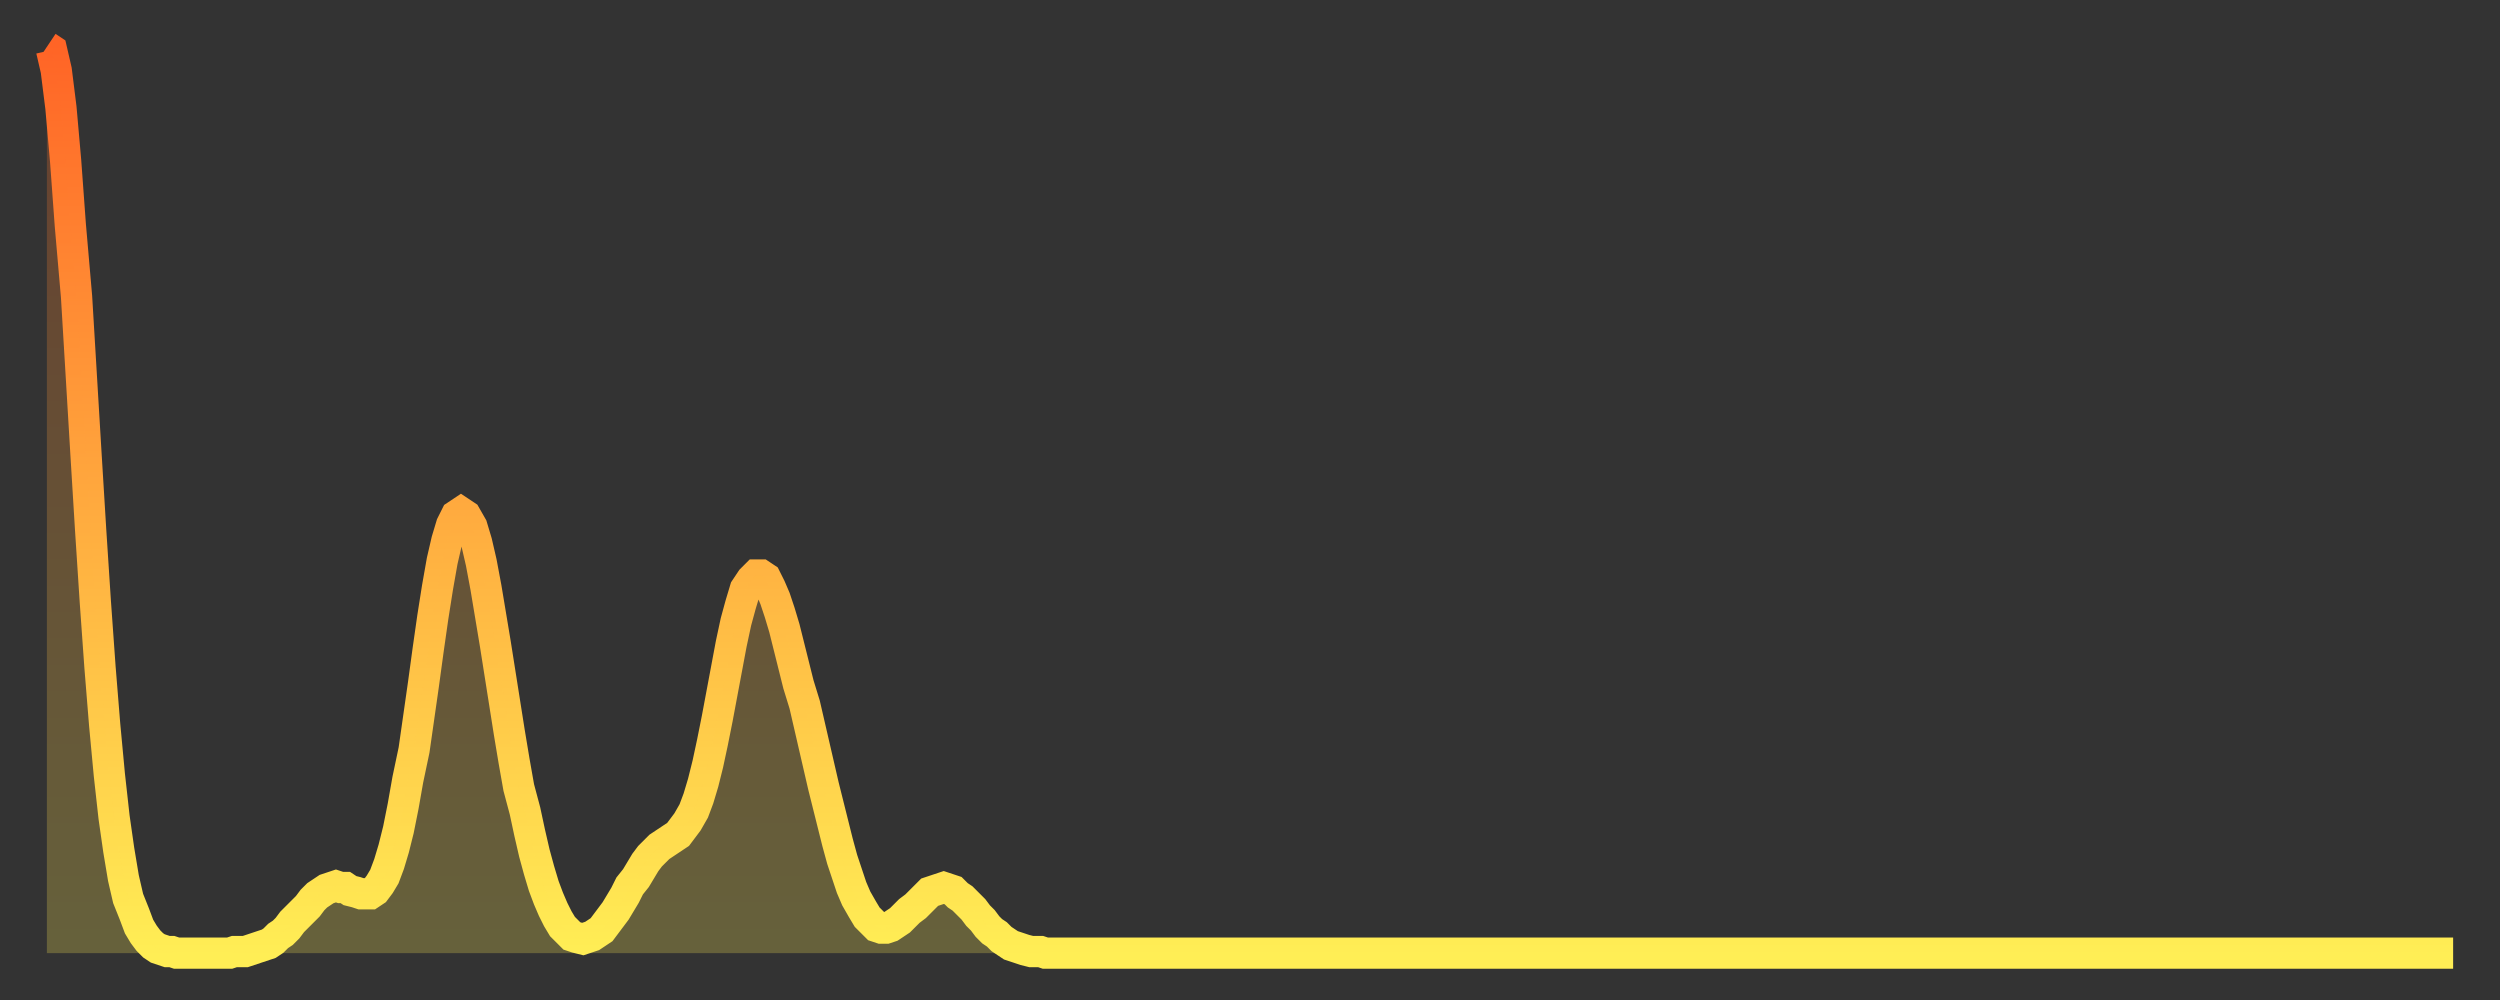
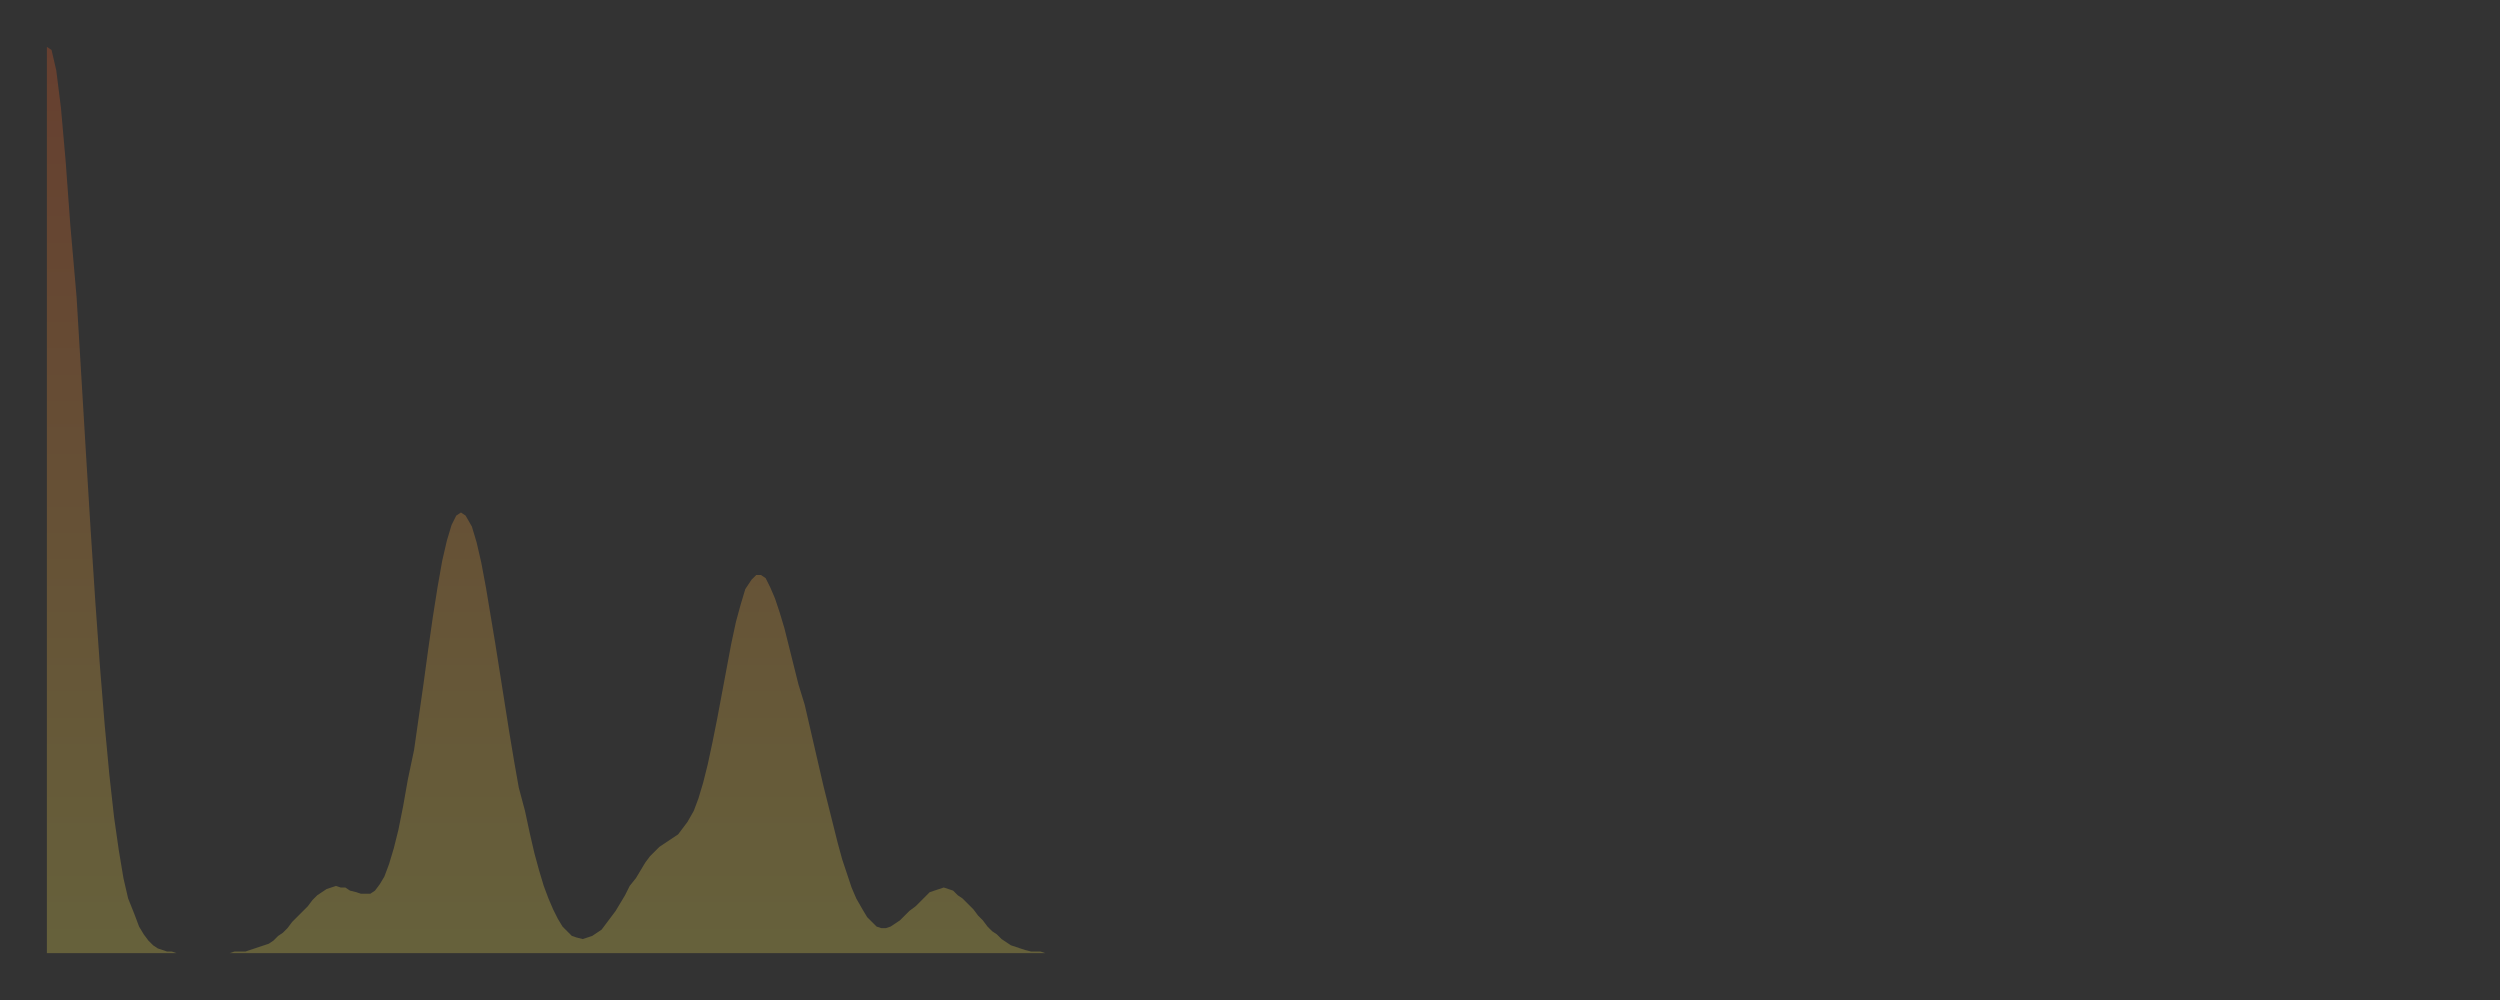
<svg xmlns="http://www.w3.org/2000/svg" baseProfile="full" height="64" version="1.1" width="160">
  <rect width="100%" height="100%" fill="#333333" stroke="none" />
  <defs>
    <linearGradient id="id166272" x1="0" x2="0" y1="0" y2="1">
      <stop offset="0%" stop-color="#ff6426" />
      <stop offset="50%" stop-color="#ffa93e" />
      <stop offset="100%" stop-color="#ffee55" />
    </linearGradient>
  </defs>
  <g transform="translate(3,3)">
    <g>
-       <path d="M 0.0 0.0 0.3 0.2 0.6 1.5 0.9 3.9 1.2 7.3 1.5 11.4 1.9 16.0 2.2 21.0 2.5 26.0 2.8 30.9 3.1 35.5 3.4 39.7 3.7 43.4 4.0 46.6 4.3 49.3 4.6 51.4 4.9 53.2 5.2 54.5 5.6 55.5 5.9 56.3 6.2 56.8 6.5 57.2 6.8 57.5 7.1 57.7 7.4 57.8 7.7 57.9 8.0 57.9 8.3 58.0 8.6 58.0 8.9 58.0 9.3 58.0 9.6 58.0 9.9 58.0 10.2 58.0 10.5 58.0 10.8 58.0 11.1 58.0 11.4 58.0 11.7 58.0 12.0 57.9 12.3 57.9 12.7 57.9 13.0 57.8 13.3 57.7 13.6 57.6 13.9 57.5 14.2 57.4 14.5 57.2 14.8 56.9 15.1 56.7 15.4 56.4 15.7 56.0 16.0 55.7 16.4 55.3 16.7 55.0 17.0 54.6 17.3 54.3 17.6 54.1 17.9 53.9 18.2 53.8 18.5 53.7 18.8 53.8 19.1 53.8 19.4 54.0 19.8 54.1 20.1 54.2 20.4 54.2 20.7 54.2 21.0 54.0 21.3 53.6 21.6 53.1 21.9 52.3 22.2 51.3 22.5 50.1 22.8 48.6 23.1 46.9 23.5 45.0 23.8 42.9 24.1 40.8 24.4 38.6 24.7 36.5 25.0 34.6 25.3 32.9 25.6 31.6 25.9 30.6 26.2 30.0 26.5 29.8 26.8 30.0 27.2 30.7 27.5 31.7 27.8 33.0 28.1 34.6 28.4 36.4 28.7 38.2 29.0 40.1 29.3 42.0 29.6 43.9 29.9 45.7 30.2 47.4 30.6 48.9 30.9 50.3 31.2 51.6 31.5 52.7 31.8 53.7 32.1 54.5 32.4 55.2 32.7 55.8 33.0 56.3 33.3 56.6 33.6 56.9 33.9 57.0 34.3 57.1 34.6 57.0 34.9 56.9 35.2 56.7 35.5 56.5 35.8 56.1 36.1 55.7 36.4 55.3 36.7 54.8 37.0 54.3 37.3 53.7 37.7 53.2 38.0 52.7 38.3 52.2 38.6 51.8 38.9 51.5 39.2 51.2 39.5 51.0 39.8 50.8 40.1 50.6 40.4 50.4 40.7 50.0 41.0 49.6 41.4 48.9 41.7 48.1 42.0 47.1 42.3 45.9 42.6 44.5 42.9 43.0 43.2 41.4 43.5 39.8 43.8 38.2 44.1 36.8 44.4 35.7 44.7 34.7 45.1 34.1 45.4 33.8 45.7 33.8 46.0 34.0 46.3 34.6 46.6 35.3 46.9 36.2 47.2 37.2 47.5 38.4 47.8 39.6 48.1 40.8 48.5 42.1 48.8 43.4 49.1 44.7 49.4 46.0 49.7 47.3 50.0 48.5 50.3 49.7 50.6 50.9 50.9 52.0 51.2 52.9 51.5 53.8 51.8 54.5 52.2 55.2 52.5 55.7 52.8 56.0 53.1 56.3 53.4 56.4 53.7 56.4 54.0 56.3 54.3 56.1 54.6 55.9 54.9 55.6 55.2 55.3 55.6 55.0 55.9 54.7 56.2 54.4 56.5 54.1 56.8 54.0 57.1 53.9 57.4 53.8 57.7 53.9 58.0 54.0 58.3 54.3 58.6 54.5 58.9 54.8 59.3 55.2 59.6 55.6 59.9 55.9 60.2 56.3 60.5 56.6 60.8 56.8 61.1 57.1 61.4 57.3 61.7 57.5 62.0 57.6 62.3 57.7 62.6 57.8 63.0 57.9 63.3 57.9 63.6 57.9 63.9 58.0 64.2 58.0 64.5 58.0 64.8 58.0 65.1 58.0 65.4 58.0 65.7 58.0 66.0 58.0 66.4 58.0 66.7 58.0 67.0 58.0 67.3 58.0 67.6 58.0 67.9 58.0 68.2 58.0 68.5 58.0 68.8 58.0 69.1 58.0 69.4 58.0 69.7 58.0 70.1 58.0 70.4 58.0 70.7 58.0 71.0 58.0 71.3 58.0 71.6 58.0 71.9 58.0 72.2 58.0 72.5 58.0 72.8 58.0 73.1 58.0 73.5 58.0 73.8 58.0 74.1 58.0 74.4 58.0 74.7 58.0 75.0 58.0 75.3 58.0 75.6 58.0 75.9 58.0 76.2 58.0 76.5 58.0 76.8 58.0 77.2 58.0 77.5 58.0 77.8 58.0 78.1 58.0 78.4 58.0 78.7 58.0 79.0 58.0 79.3 58.0 79.6 58.0 79.9 58.0 80.2 58.0 80.5 58.0 80.9 58.0 81.2 58.0 81.5 58.0 81.8 58.0 82.1 58.0 82.4 58.0 82.7 58.0 83.0 58.0 83.3 58.0 83.6 58.0 83.9 58.0 84.3 58.0 84.6 58.0 84.9 58.0 85.2 58.0 85.5 58.0 85.8 58.0 86.1 58.0 86.4 58.0 86.7 58.0 87.0 58.0 87.3 58.0 87.6 58.0 88.0 58.0 88.3 58.0 88.6 58.0 88.9 58.0 89.2 58.0 89.5 58.0 89.8 58.0 90.1 58.0 90.4 58.0 90.7 58.0 91.0 58.0 91.4 58.0 91.7 58.0 92.0 58.0 92.3 58.0 92.6 58.0 92.9 58.0 93.2 58.0 93.5 58.0 93.8 58.0 94.1 58.0 94.4 58.0 94.7 58.0 95.1 58.0 95.4 58.0 95.7 58.0 96.0 58.0 96.3 58.0 96.6 58.0 96.9 58.0 97.2 58.0 97.5 58.0 97.8 58.0 98.1 58.0 98.4 58.0 98.8 58.0 99.1 58.0 99.4 58.0 99.7 58.0 100.0 58.0 100.3 58.0 100.6 58.0 100.9 58.0 101.2 58.0 101.5 58.0 101.8 58.0 102.2 58.0 102.5 58.0 102.8 58.0 103.1 58.0 103.4 58.0 103.7 58.0 104.0 58.0 104.3 58.0 104.6 58.0 104.9 58.0 105.2 58.0 105.5 58.0 105.9 58.0 106.2 58.0 106.5 58.0 106.8 58.0 107.1 58.0 107.4 58.0 107.7 58.0 108.0 58.0 108.3 58.0 108.6 58.0 108.9 58.0 109.3 58.0 109.6 58.0 109.9 58.0 110.2 58.0 110.5 58.0 110.8 58.0 111.1 58.0 111.4 58.0 111.7 58.0 112.0 58.0 112.3 58.0 112.6 58.0 113.0 58.0 113.3 58.0 113.6 58.0 113.9 58.0 114.2 58.0 114.5 58.0 114.8 58.0 115.1 58.0 115.4 58.0 115.7 58.0 116.0 58.0 116.3 58.0 116.7 58.0 117.0 58.0 117.3 58.0 117.6 58.0 117.9 58.0 118.2 58.0 118.5 58.0 118.8 58.0 119.1 58.0 119.4 58.0 119.7 58.0 120.1 58.0 120.4 58.0 120.7 58.0 121.0 58.0 121.3 58.0 121.6 58.0 121.9 58.0 122.2 58.0 122.5 58.0 122.8 58.0 123.1 58.0 123.4 58.0 123.8 58.0 124.1 58.0 124.4 58.0 124.7 58.0 125.0 58.0 125.3 58.0 125.6 58.0 125.9 58.0 126.2 58.0 126.5 58.0 126.8 58.0 127.2 58.0 127.5 58.0 127.8 58.0 128.1 58.0 128.4 58.0 128.7 58.0 129.0 58.0 129.3 58.0 129.6 58.0 129.9 58.0 130.2 58.0 130.5 58.0 130.9 58.0 131.2 58.0 131.5 58.0 131.8 58.0 132.1 58.0 132.4 58.0 132.7 58.0 133.0 58.0 133.3 58.0 133.6 58.0 133.9 58.0 134.2 58.0 134.6 58.0 134.9 58.0 135.2 58.0 135.5 58.0 135.8 58.0 136.1 58.0 136.4 58.0 136.7 58.0 137.0 58.0 137.3 58.0 137.6 58.0 138.0 58.0 138.3 58.0 138.6 58.0 138.9 58.0 139.2 58.0 139.5 58.0 139.8 58.0 140.1 58.0 140.4 58.0 140.7 58.0 141.0 58.0 141.3 58.0 141.7 58.0 142.0 58.0 142.3 58.0 142.6 58.0 142.9 58.0 143.2 58.0 143.5 58.0 143.8 58.0 144.1 58.0 144.4 58.0 144.7 58.0 145.1 58.0 145.4 58.0 145.7 58.0 146.0 58.0 146.3 58.0 146.6 58.0 146.9 58.0 147.2 58.0 147.5 58.0 147.8 58.0 148.1 58.0 148.4 58.0 148.8 58.0 149.1 58.0 149.4 58.0 149.7 58.0 150.0 58.0 150.3 58.0 150.6 58.0 150.9 58.0 151.2 58.0 151.5 58.0 151.8 58.0 152.1 58.0 152.5 58.0 152.8 58.0 153.1 58.0 153.4 58.0 153.7 58.0 154.0 58.0" fill="none" id="graph-curve" opacity="1" stroke="url(#id166272)" stroke-width="2" />
      <path d="M 0 58 L 0.0 0.0 0.3 0.2 0.6 1.5 0.9 3.9 1.2 7.3 1.5 11.4 1.9 16.0 2.2 21.0 2.5 26.0 2.8 30.9 3.1 35.5 3.4 39.7 3.7 43.4 4.0 46.6 4.3 49.3 4.6 51.4 4.9 53.2 5.2 54.5 5.6 55.5 5.9 56.3 6.2 56.8 6.5 57.2 6.8 57.5 7.1 57.7 7.4 57.8 7.7 57.9 8.0 57.9 8.3 58.0 8.6 58.0 8.9 58.0 9.3 58.0 9.6 58.0 9.9 58.0 10.2 58.0 10.5 58.0 10.8 58.0 11.1 58.0 11.4 58.0 11.7 58.0 12.0 57.9 12.3 57.9 12.7 57.9 13.0 57.8 13.3 57.7 13.6 57.6 13.9 57.5 14.2 57.4 14.5 57.2 14.8 56.9 15.1 56.7 15.4 56.4 15.7 56.0 16.0 55.7 16.4 55.3 16.7 55.0 17.0 54.6 17.3 54.3 17.6 54.1 17.9 53.9 18.2 53.8 18.5 53.7 18.8 53.8 19.1 53.8 19.4 54.0 19.8 54.1 20.1 54.2 20.4 54.2 20.7 54.2 21.0 54.0 21.3 53.6 21.6 53.1 21.9 52.3 22.2 51.3 22.5 50.1 22.8 48.6 23.1 46.9 23.5 45.0 23.8 42.9 24.1 40.8 24.4 38.6 24.7 36.5 25.0 34.6 25.3 32.9 25.6 31.6 25.9 30.6 26.2 30.0 26.5 29.8 26.8 30.0 27.2 30.7 27.5 31.7 27.8 33.0 28.1 34.6 28.4 36.4 28.7 38.2 29.0 40.1 29.3 42.0 29.6 43.9 29.9 45.7 30.2 47.4 30.6 48.9 30.9 50.3 31.2 51.6 31.5 52.7 31.8 53.7 32.1 54.5 32.4 55.2 32.7 55.8 33.0 56.3 33.3 56.6 33.6 56.9 33.9 57.0 34.3 57.1 34.6 57.0 34.9 56.9 35.2 56.7 35.5 56.5 35.8 56.1 36.1 55.7 36.4 55.3 36.7 54.8 37.0 54.3 37.3 53.7 37.7 53.2 38.0 52.7 38.3 52.2 38.6 51.8 38.9 51.5 39.2 51.2 39.5 51.0 39.8 50.8 40.1 50.6 40.4 50.4 40.7 50.0 41.0 49.6 41.4 48.9 41.7 48.1 42.0 47.1 42.3 45.9 42.6 44.5 42.9 43.0 43.2 41.4 43.5 39.8 43.8 38.2 44.1 36.8 44.4 35.7 44.7 34.7 45.1 34.1 45.4 33.8 45.7 33.8 46.0 34.0 46.3 34.6 46.6 35.3 46.9 36.2 47.2 37.2 47.5 38.4 47.8 39.6 48.1 40.8 48.5 42.1 48.8 43.4 49.1 44.7 49.4 46.0 49.7 47.3 50.0 48.5 50.3 49.7 50.6 50.9 50.9 52.0 51.2 52.9 51.5 53.8 51.8 54.5 52.2 55.2 52.5 55.7 52.8 56.0 53.1 56.3 53.4 56.4 53.7 56.4 54.0 56.3 54.3 56.1 54.6 55.9 54.9 55.6 55.2 55.3 55.6 55.0 55.9 54.7 56.2 54.4 56.5 54.1 56.8 54.0 57.1 53.9 57.4 53.8 57.7 53.9 58.0 54.0 58.3 54.3 58.6 54.5 58.9 54.8 59.3 55.2 59.6 55.6 59.9 55.9 60.2 56.3 60.5 56.6 60.8 56.8 61.1 57.1 61.4 57.3 61.7 57.5 62.0 57.6 62.3 57.7 62.6 57.8 63.0 57.9 63.3 57.9 63.6 57.9 63.9 58.0 64.2 58.0 64.5 58.0 64.8 58.0 65.1 58.0 65.4 58.0 65.7 58.0 66.0 58.0 66.4 58.0 66.7 58.0 67.0 58.0 67.3 58.0 67.6 58.0 67.9 58.0 68.2 58.0 68.5 58.0 68.8 58.0 69.1 58.0 69.4 58.0 69.7 58.0 70.1 58.0 70.4 58.0 70.7 58.0 71.0 58.0 71.3 58.0 71.6 58.0 71.9 58.0 72.2 58.0 72.5 58.0 72.8 58.0 73.1 58.0 73.5 58.0 73.8 58.0 74.1 58.0 74.4 58.0 74.7 58.0 75.0 58.0 75.3 58.0 75.6 58.0 75.9 58.0 76.2 58.0 76.5 58.0 76.8 58.0 77.2 58.0 77.5 58.0 77.8 58.0 78.1 58.0 78.4 58.0 78.7 58.0 79.0 58.0 79.3 58.0 79.6 58.0 79.9 58.0 80.2 58.0 80.5 58.0 80.9 58.0 81.2 58.0 81.5 58.0 81.8 58.0 82.1 58.0 82.4 58.0 82.7 58.0 83.0 58.0 83.3 58.0 83.6 58.0 83.9 58.0 84.3 58.0 84.6 58.0 84.9 58.0 85.2 58.0 85.5 58.0 85.8 58.0 86.1 58.0 86.4 58.0 86.7 58.0 87.0 58.0 87.3 58.0 87.6 58.0 88.0 58.0 88.3 58.0 88.6 58.0 88.9 58.0 89.2 58.0 89.5 58.0 89.8 58.0 90.1 58.0 90.4 58.0 90.7 58.0 91.0 58.0 91.4 58.0 91.7 58.0 92.0 58.0 92.3 58.0 92.6 58.0 92.9 58.0 93.2 58.0 93.5 58.0 93.8 58.0 94.1 58.0 94.4 58.0 94.7 58.0 95.1 58.0 95.4 58.0 95.7 58.0 96.0 58.0 96.3 58.0 96.6 58.0 96.9 58.0 97.2 58.0 97.5 58.0 97.8 58.0 98.1 58.0 98.4 58.0 98.8 58.0 99.1 58.0 99.4 58.0 99.7 58.0 100.0 58.0 100.3 58.0 100.6 58.0 100.9 58.0 101.2 58.0 101.5 58.0 101.8 58.0 102.2 58.0 102.5 58.0 102.8 58.0 103.1 58.0 103.4 58.0 103.7 58.0 104.0 58.0 104.3 58.0 104.6 58.0 104.9 58.0 105.2 58.0 105.5 58.0 105.9 58.0 106.2 58.0 106.5 58.0 106.8 58.0 107.1 58.0 107.4 58.0 107.7 58.0 108.0 58.0 108.3 58.0 108.6 58.0 108.9 58.0 109.3 58.0 109.6 58.0 109.9 58.0 110.2 58.0 110.5 58.0 110.8 58.0 111.1 58.0 111.4 58.0 111.7 58.0 112.0 58.0 112.3 58.0 112.6 58.0 113.0 58.0 113.3 58.0 113.6 58.0 113.9 58.0 114.2 58.0 114.5 58.0 114.8 58.0 115.1 58.0 115.4 58.0 115.7 58.0 116.0 58.0 116.3 58.0 116.7 58.0 117.0 58.0 117.3 58.0 117.6 58.0 117.9 58.0 118.2 58.0 118.5 58.0 118.8 58.0 119.1 58.0 119.4 58.0 119.7 58.0 120.1 58.0 120.4 58.0 120.7 58.0 121.0 58.0 121.3 58.0 121.6 58.0 121.9 58.0 122.2 58.0 122.5 58.0 122.8 58.0 123.1 58.0 123.4 58.0 123.8 58.0 124.1 58.0 124.4 58.0 124.7 58.0 125.0 58.0 125.3 58.0 125.6 58.0 125.9 58.0 126.2 58.0 126.5 58.0 126.8 58.0 127.2 58.0 127.5 58.0 127.8 58.0 128.1 58.0 128.4 58.0 128.7 58.0 129.0 58.0 129.3 58.0 129.6 58.0 129.9 58.0 130.2 58.0 130.5 58.0 130.9 58.0 131.2 58.0 131.5 58.0 131.8 58.0 132.1 58.0 132.4 58.0 132.7 58.0 133.0 58.0 133.3 58.0 133.6 58.0 133.9 58.0 134.2 58.0 134.6 58.0 134.9 58.0 135.2 58.0 135.5 58.0 135.8 58.0 136.1 58.0 136.4 58.0 136.7 58.0 137.0 58.0 137.3 58.0 137.6 58.0 138.0 58.0 138.3 58.0 138.6 58.0 138.9 58.0 139.2 58.0 139.5 58.0 139.8 58.0 140.1 58.0 140.4 58.0 140.7 58.0 141.0 58.0 141.3 58.0 141.7 58.0 142.0 58.0 142.3 58.0 142.6 58.0 142.9 58.0 143.2 58.0 143.5 58.0 143.8 58.0 144.1 58.0 144.4 58.0 144.7 58.0 145.1 58.0 145.4 58.0 145.7 58.0 146.0 58.0 146.3 58.0 146.6 58.0 146.9 58.0 147.2 58.0 147.5 58.0 147.8 58.0 148.1 58.0 148.4 58.0 148.8 58.0 149.1 58.0 149.4 58.0 149.7 58.0 150.0 58.0 150.3 58.0 150.6 58.0 150.9 58.0 151.2 58.0 151.5 58.0 151.8 58.0 152.1 58.0 152.5 58.0 152.8 58.0 153.1 58.0 153.4 58.0 153.7 58.0 154.0 58.0 154 58" fill="url(#id166272)" fill-opacity=".25" id="graph-shadow" />
    </g>
  </g>
</svg>